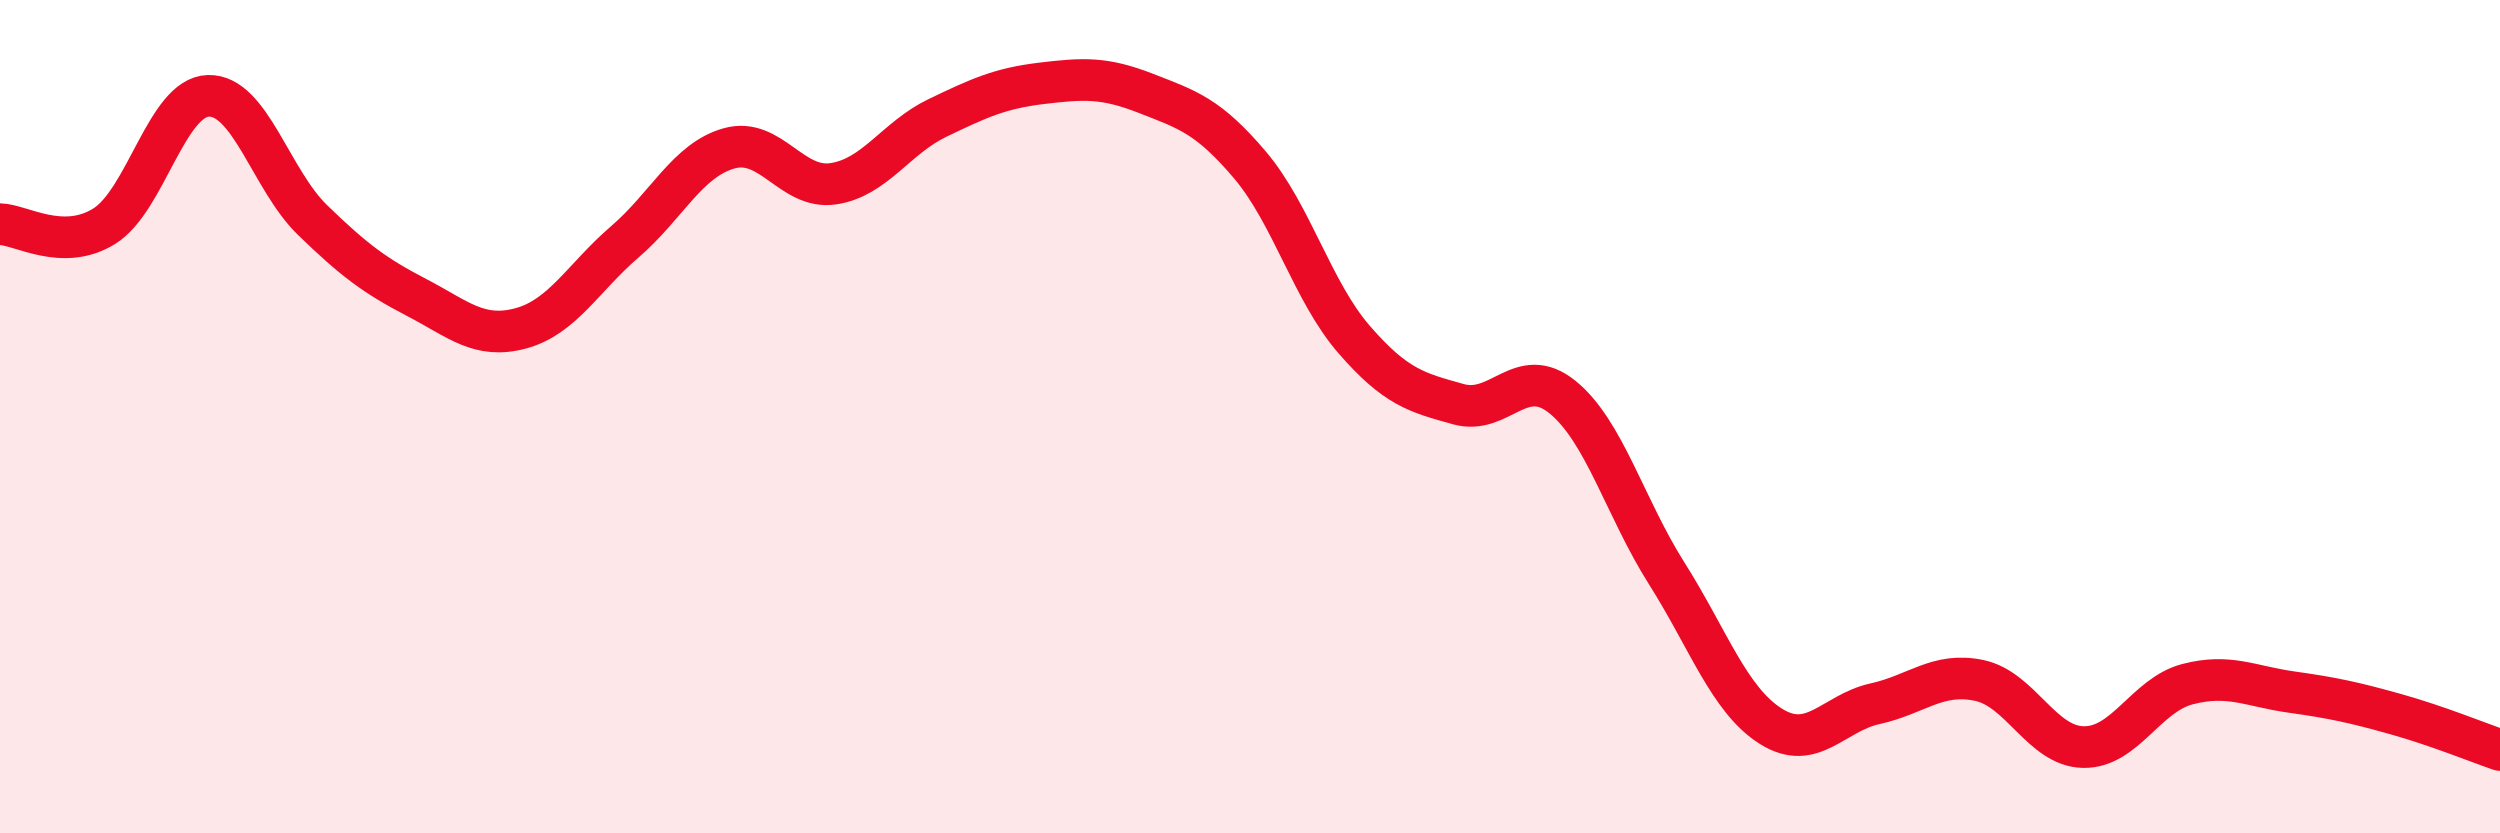
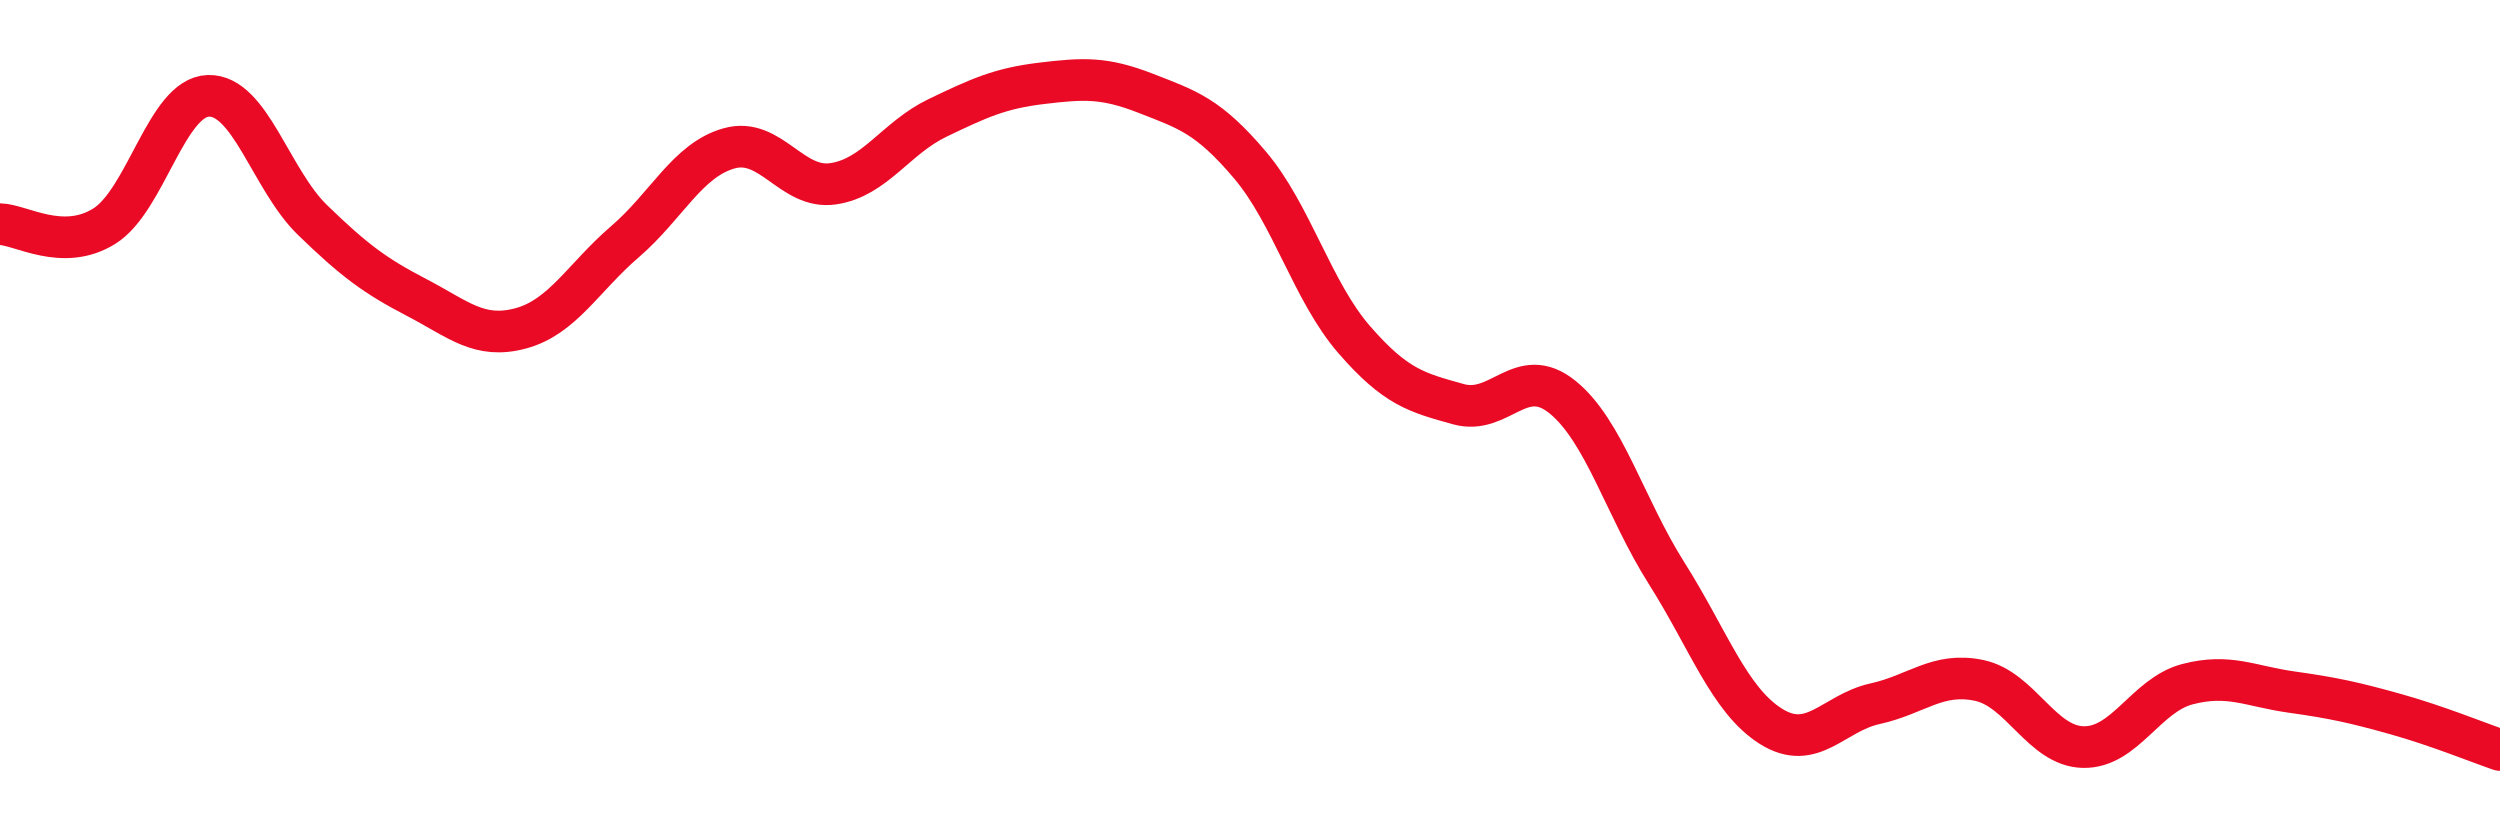
<svg xmlns="http://www.w3.org/2000/svg" width="60" height="20" viewBox="0 0 60 20">
-   <path d="M 0,5.38 C 0.5,5.39 1.5,6.05 2.5,5.43 C 3.5,4.81 4,2.33 5,2.3 C 6,2.27 6.5,4.31 7.5,5.28 C 8.5,6.25 9,6.62 10,7.14 C 11,7.66 11.5,8.15 12.5,7.88 C 13.5,7.61 14,6.66 15,5.8 C 16,4.94 16.5,3.84 17.5,3.56 C 18.5,3.28 19,4.56 20,4.41 C 21,4.26 21.5,3.31 22.5,2.83 C 23.5,2.35 24,2.12 25,2 C 26,1.88 26.5,1.85 27.5,2.24 C 28.5,2.63 29,2.78 30,3.96 C 31,5.14 31.5,7 32.5,8.15 C 33.5,9.3 34,9.42 35,9.7 C 36,9.98 36.5,8.72 37.5,9.53 C 38.5,10.34 39,12.18 40,13.76 C 41,15.34 41.5,16.8 42.5,17.43 C 43.5,18.06 44,17.11 45,16.89 C 46,16.67 46.5,16.12 47.5,16.33 C 48.5,16.54 49,17.91 50,17.93 C 51,17.95 51.5,16.68 52.5,16.42 C 53.5,16.16 54,16.47 55,16.61 C 56,16.75 56.5,16.86 57.5,17.14 C 58.5,17.42 59.5,17.83 60,18L60 20L0 20Z" fill="#EB0A25" opacity="0.1" stroke-linecap="round" stroke-linejoin="round" />
  <path d="M 0,5.38 C 0.5,5.39 1.5,6.05 2.5,5.43 C 3.5,4.81 4,2.33 5,2.3 C 6,2.27 6.5,4.31 7.5,5.28 C 8.5,6.25 9,6.62 10,7.14 C 11,7.66 11.5,8.15 12.5,7.88 C 13.5,7.61 14,6.66 15,5.8 C 16,4.94 16.5,3.84 17.5,3.56 C 18.5,3.28 19,4.56 20,4.41 C 21,4.26 21.5,3.31 22.5,2.83 C 23.5,2.35 24,2.12 25,2 C 26,1.88 26.5,1.85 27.5,2.24 C 28.5,2.63 29,2.78 30,3.96 C 31,5.14 31.5,7 32.5,8.15 C 33.5,9.3 34,9.42 35,9.7 C 36,9.98 36.5,8.72 37.5,9.53 C 38.5,10.34 39,12.18 40,13.76 C 41,15.34 41.5,16.8 42.5,17.43 C 43.5,18.06 44,17.11 45,16.89 C 46,16.67 46.5,16.12 47.5,16.33 C 48.5,16.54 49,17.91 50,17.93 C 51,17.95 51.5,16.68 52.5,16.42 C 53.5,16.16 54,16.47 55,16.61 C 56,16.75 56.5,16.86 57.5,17.14 C 58.5,17.42 59.5,17.83 60,18" stroke="#EB0A25" stroke-width="1" fill="none" stroke-linecap="round" stroke-linejoin="round" />
</svg>